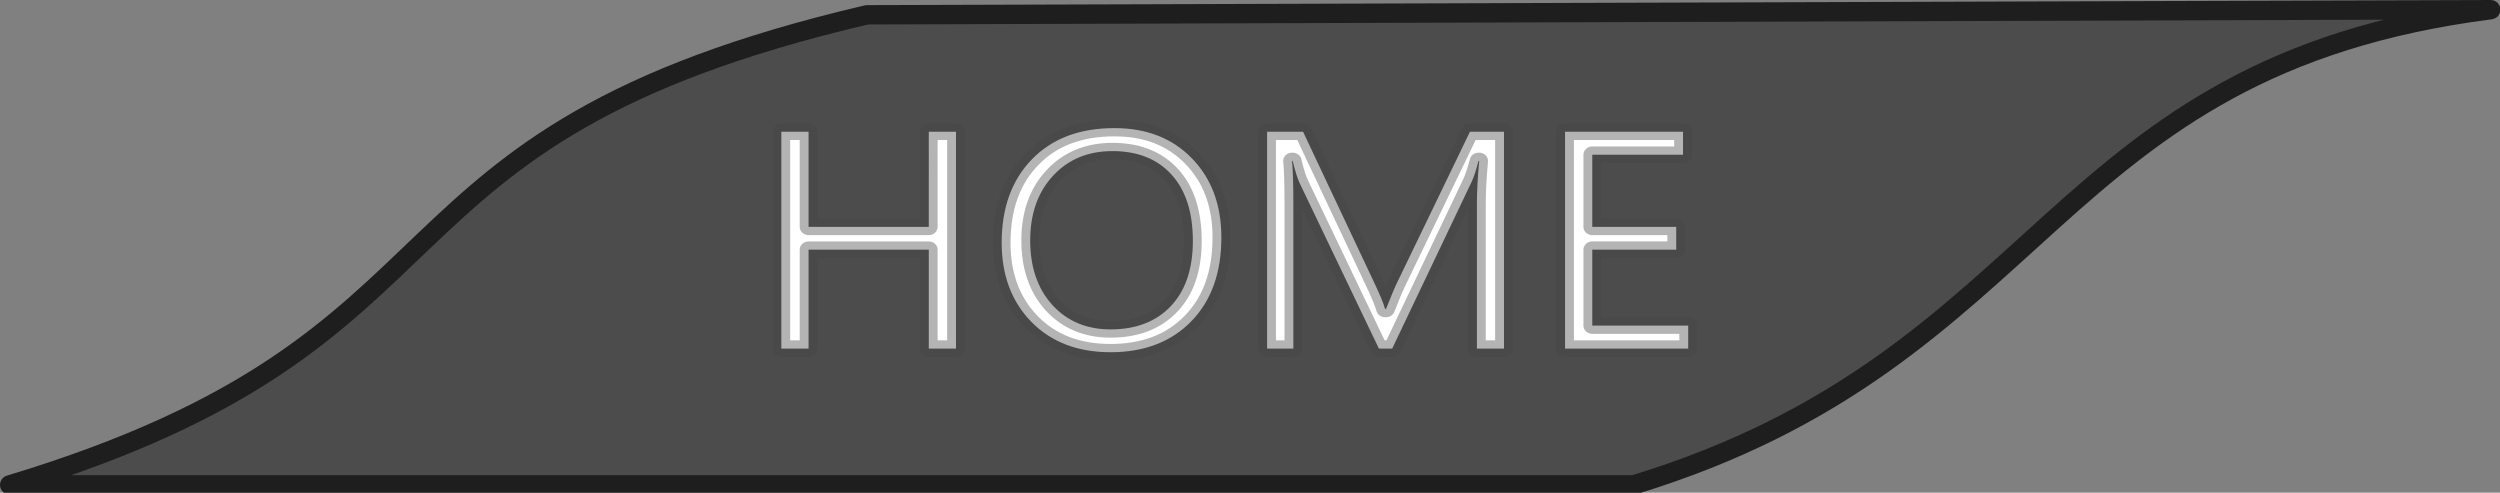
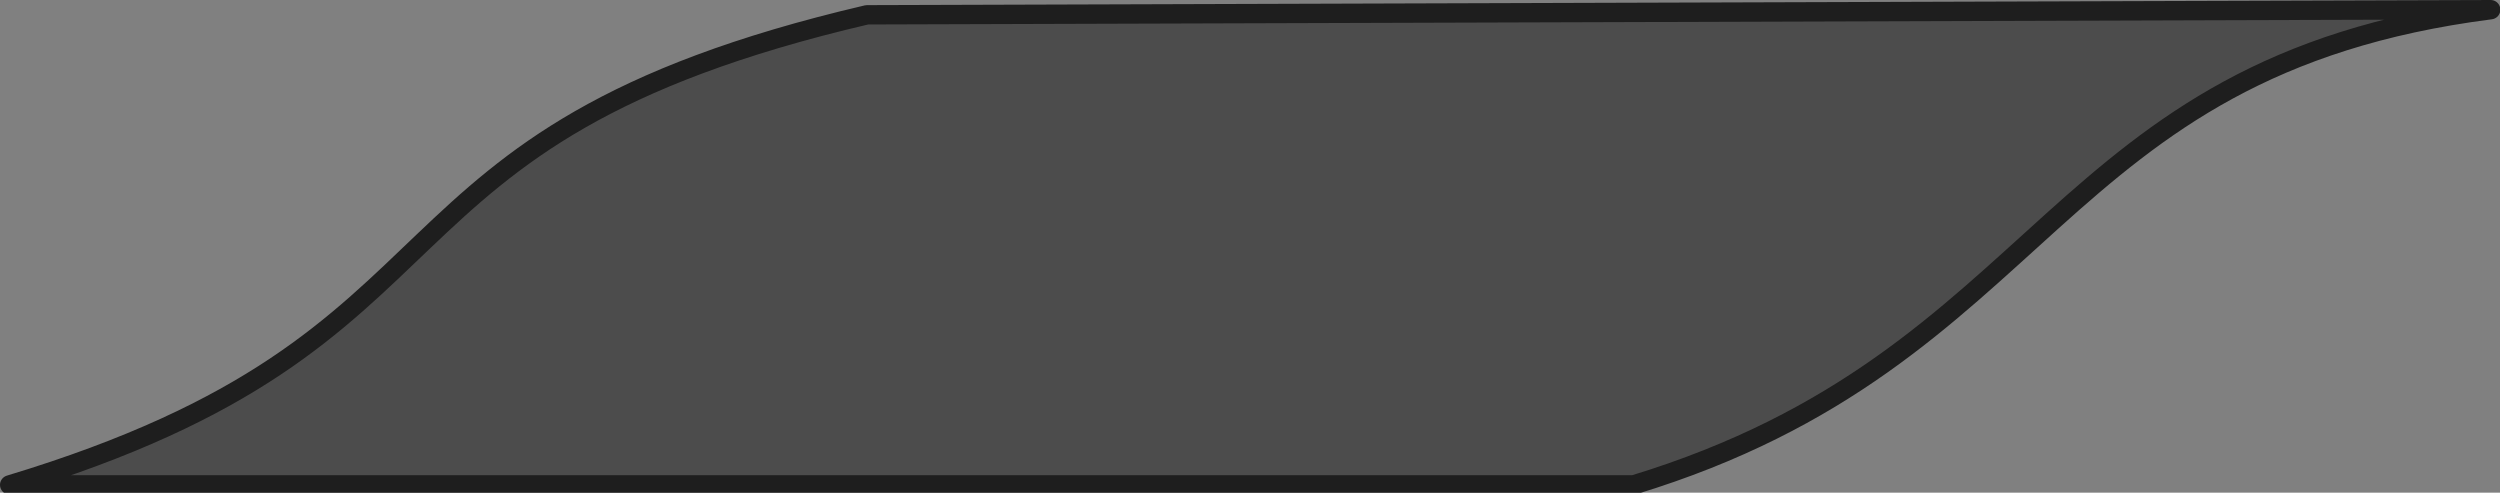
<svg xmlns="http://www.w3.org/2000/svg" xmlns:ns1="http://www.inkscape.org/namespaces/inkscape" xmlns:ns2="http://sodipodi.sourceforge.net/DTD/sodipodi-0.dtd" width="442.205" height="87.15" viewBox="0 0 117 23.058" version="1.1" id="svg1" xml:space="preserve" ns1:version="1.3.2 (091e20e, 2023-11-25, custom)" ns2:docname="Home_active.svg">
  <rect x="0" y="0" width="117" height="23.058" fill="#808080" stroke="none" />
  <ns2:namedview id="namedview1" pagecolor="#ffffff" bordercolor="#000000" borderopacity="0.25" ns1:showpageshadow="2" ns1:pageopacity="0.0" ns1:pagecheckerboard="0" ns1:deskcolor="#d1d1d1" ns1:document-units="mm" ns1:zoom="2.0863221" ns1:cx="243.97" ns1:cy="30.19668" ns1:window-width="1920" ns1:window-height="1017" ns1:window-x="-8" ns1:window-y="-8" ns1:window-maximized="1" ns1:current-layer="layer2" showgrid="true">
    <ns1:grid id="grid1" units="mm" originx="0" originy="0" spacingx="1" spacingy="1" empcolor="#0099e5" empopacity="0.302" color="#0099e5" opacity="0.149" empspacing="5" dotted="false" gridanglex="30" gridanglez="30" visible="true" />
  </ns2:namedview>
  <defs id="defs1">
    <linearGradient id="swatch15" ns1:swatch="solid">
      <stop style="stop-color:#000000;stop-opacity:1;" offset="0" id="stop16" />
    </linearGradient>
    <linearGradient id="swatch11" ns1:swatch="solid">
      <stop style="stop-color:#000000;stop-opacity:1;" offset="0" id="stop11" />
    </linearGradient>
    <linearGradient id="swatch42" ns1:swatch="solid">
      <stop style="stop-color:#000000;stop-opacity:0;" offset="0" id="stop42" />
    </linearGradient>
    <linearGradient id="swatch34">
      <stop style="stop-color:#ffffff;stop-opacity:1;" offset="0" id="stop34" />
    </linearGradient>
    <linearGradient id="swatch31" ns1:swatch="solid">
      <stop style="stop-color:#ffffff;stop-opacity:1;" offset="0" id="stop31" />
    </linearGradient>
    <linearGradient id="linearGradient28" ns1:swatch="gradient">
      <stop style="stop-color:#ffffff;stop-opacity:1;" offset="0" id="stop29" />
      <stop style="stop-color:#000000;stop-opacity:0;" offset="1" id="stop30" />
    </linearGradient>
  </defs>
  <g ns1:groupmode="layer" id="layer2" ns1:label="Ebene 2" style="display:inline">
    <path id="rect15" style="fill:#444444;fill-opacity:0.871;fill-rule:evenodd;stroke:#1e1e1e;stroke-width:0.906;stroke-linejoin:round;stroke-opacity:1" d="M 40.574,0.693 116.563,0.453 C 95.8,3.112 96.017,16.728 76.453,22.693 H 0.453 C 23.208,15.828 16.034,6.43 40.574,0.693 Z" ns2:nodetypes="ccccc" />
-     <path style="font-size:15.004px;font-family:'Segoe UI Emoji';-inkscape-font-specification:'Segoe UI Emoji, Normal';opacity:1;mix-blend-mode:normal;fill:#ffffff;fill-opacity:1;fill-rule:evenodd;stroke:#444444;stroke-width:0.8;stroke-linecap:round;stroke-linejoin:round;stroke-dasharray:none;stroke-dashoffset:0;stroke-opacity:0.402;paint-order:markers fill stroke" d="m 43.228,16.888 h -1.231 v -4.791 h -5.436 v 4.791 H 35.33 V 6.382 h 1.231 v 4.608 h 5.436 V 6.382 h 1.231 z m 6.989,0.176 q -2.235,0 -3.583,-1.473 -1.341,-1.473 -1.341,-3.832 0,-2.535 1.37,-4.044 1.37,-1.509 3.729,-1.509 2.176,0 3.502,1.465 1.333,1.465 1.333,3.832 0,2.572 -1.363,4.066 -1.363,1.495 -3.649,1.495 z m 0.088,-9.744 q -1.656,0 -2.689,1.194 -1.033,1.194 -1.033,3.136 0,1.941 1.004,3.128 1.011,1.18 2.63,1.18 1.729,0 2.725,-1.128 0.996,-1.128 0.996,-3.158 0,-2.081 -0.967,-3.216 Q 52.005,7.32 50.305,7.32 Z M 68.006,16.888 H 66.782 V 9.84 q 0,-0.835 0.103,-2.044 h -0.029 Q 66.68,8.507 66.541,8.814 l -3.59,8.074 H 62.35 L 58.767,8.873 Q 58.614,8.521 58.452,7.796 h -0.029 q 0.059,0.63 0.059,2.059 V 16.888 H 57.295 V 6.382 h 1.626 l 3.224,7.326 q 0.374,0.843 0.484,1.26 h 0.044 q 0.315,-0.865 0.506,-1.289 L 66.467,6.382 h 1.539 z m 8.33,0 H 70.768 V 6.382 H 76.102 V 7.496 H 71.999 V 10.99 h 3.795 v 1.106 h -3.795 v 3.678 h 4.337 z" id="text14" aria-label="HOME" transform="scale(1.035,0.966)" />
  </g>
</svg>